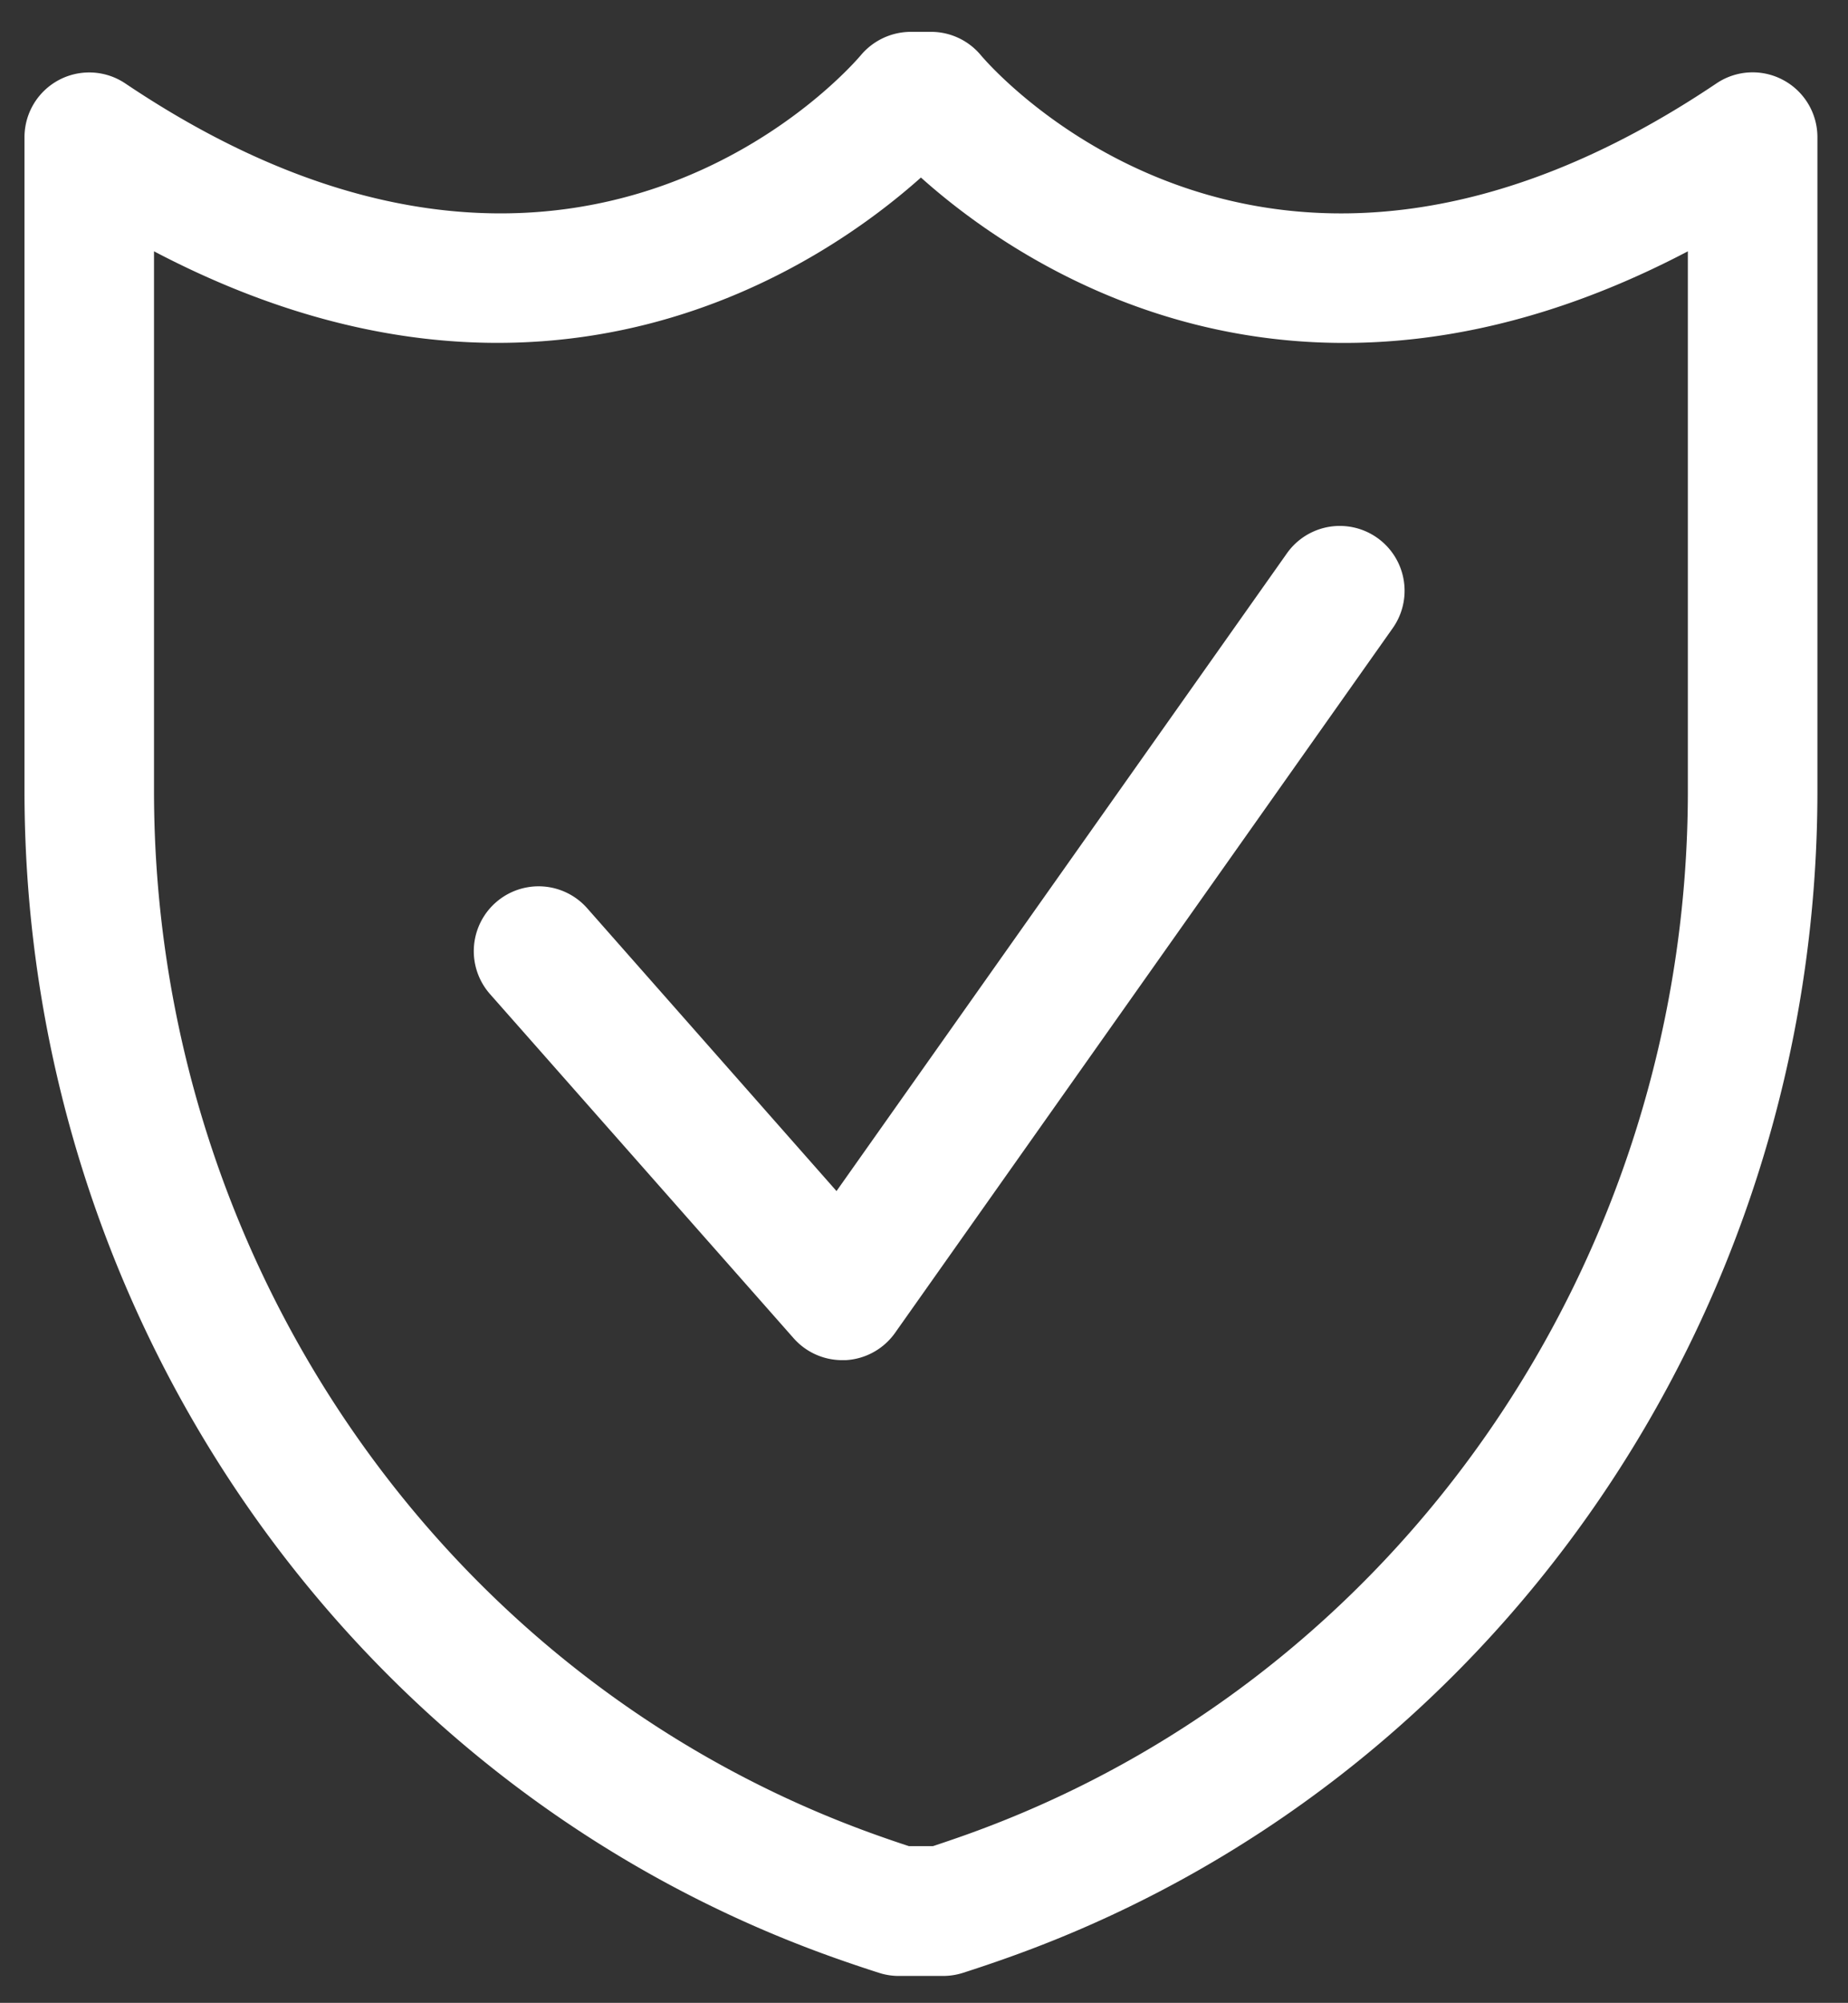
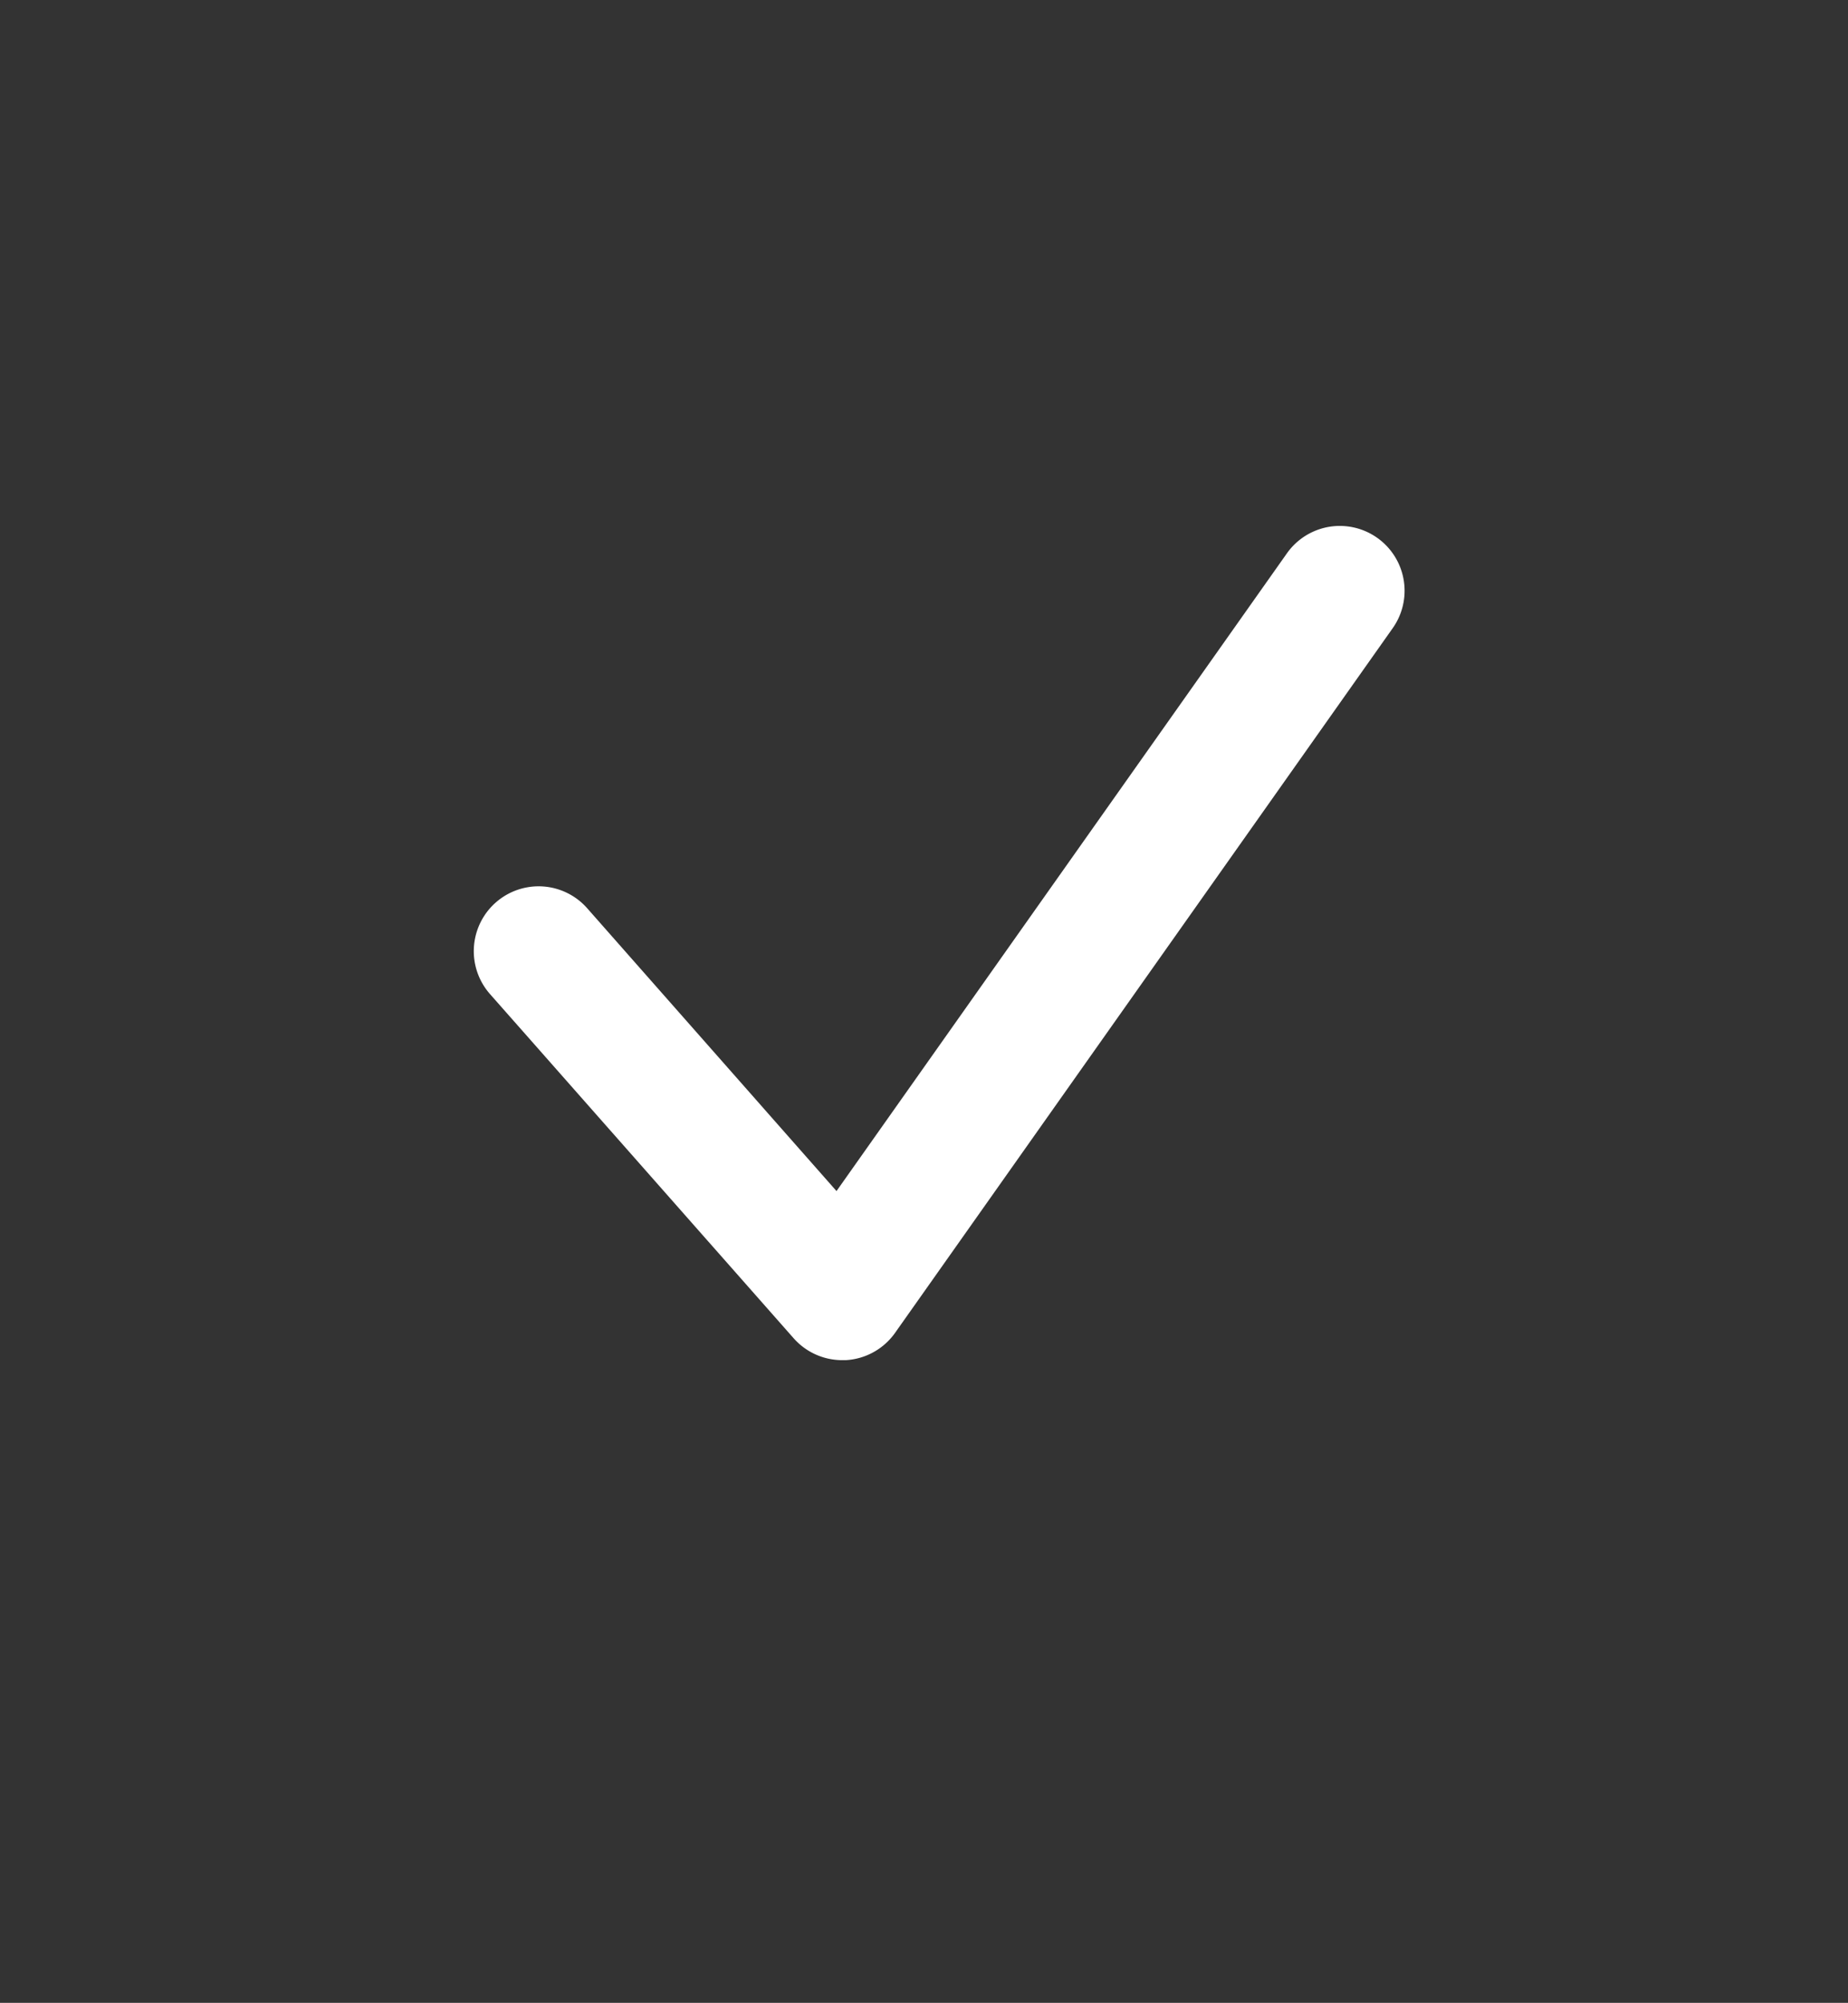
<svg xmlns="http://www.w3.org/2000/svg" id="Layer_1" data-name="Layer 1" viewBox="0 0 430.79 466.6">
  <rect x="0" y="0" width="430.79" height="466.6" fill="#333333" stroke="none" />
  <defs>
    <style>.cls-1{fill:#fff;}</style>
  </defs>
-   <path class="cls-1" d="M415.66,18.63a15.08,15.08,0,0,0-15.52.79c-104.6,70.31-168.79-3.34-171.52-6.59A15.1,15.1,0,0,0,217,7.42h-4.72a15.25,15.25,0,0,0-11.57,5.4c-2.69,3.18-66.87,76.94-171.53,6.6A15.09,15.09,0,0,0,5.71,32v152.3c0,122.3,75.72,231.48,188.41,271.66q5.3,1.89,10.77,3.64a15,15,0,0,0,4.6.73h10.38a15.3,15.3,0,0,0,4.6-.72q5.49-1.76,10.78-3.65c112.69-40.18,188.41-149.36,188.41-271.66V32A15.09,15.09,0,0,0,415.66,18.63Zm-22.2,165.62c0,109.57-67.65,207.32-168.36,243.23q-3.75,1.33-7.62,2.61h-5.6q-3.87-1.27-7.62-2.61C103.55,391.57,35.9,293.82,35.9,184.25V58.55c90.95,47.71,155.71,3.39,178.78-17.19C237.74,62,302.5,106.26,393.46,58.55Z" />
  <path class="cls-1" d="M300,128.9,195,277.48l-58.12-65.89a15.1,15.1,0,0,0-22.65,20L185,311.76a15.1,15.1,0,0,0,11.32,5.11l.81,0a15.1,15.1,0,0,0,11.52-6.36l116-164.16A15.09,15.09,0,0,0,300,128.9Z" />
</svg>